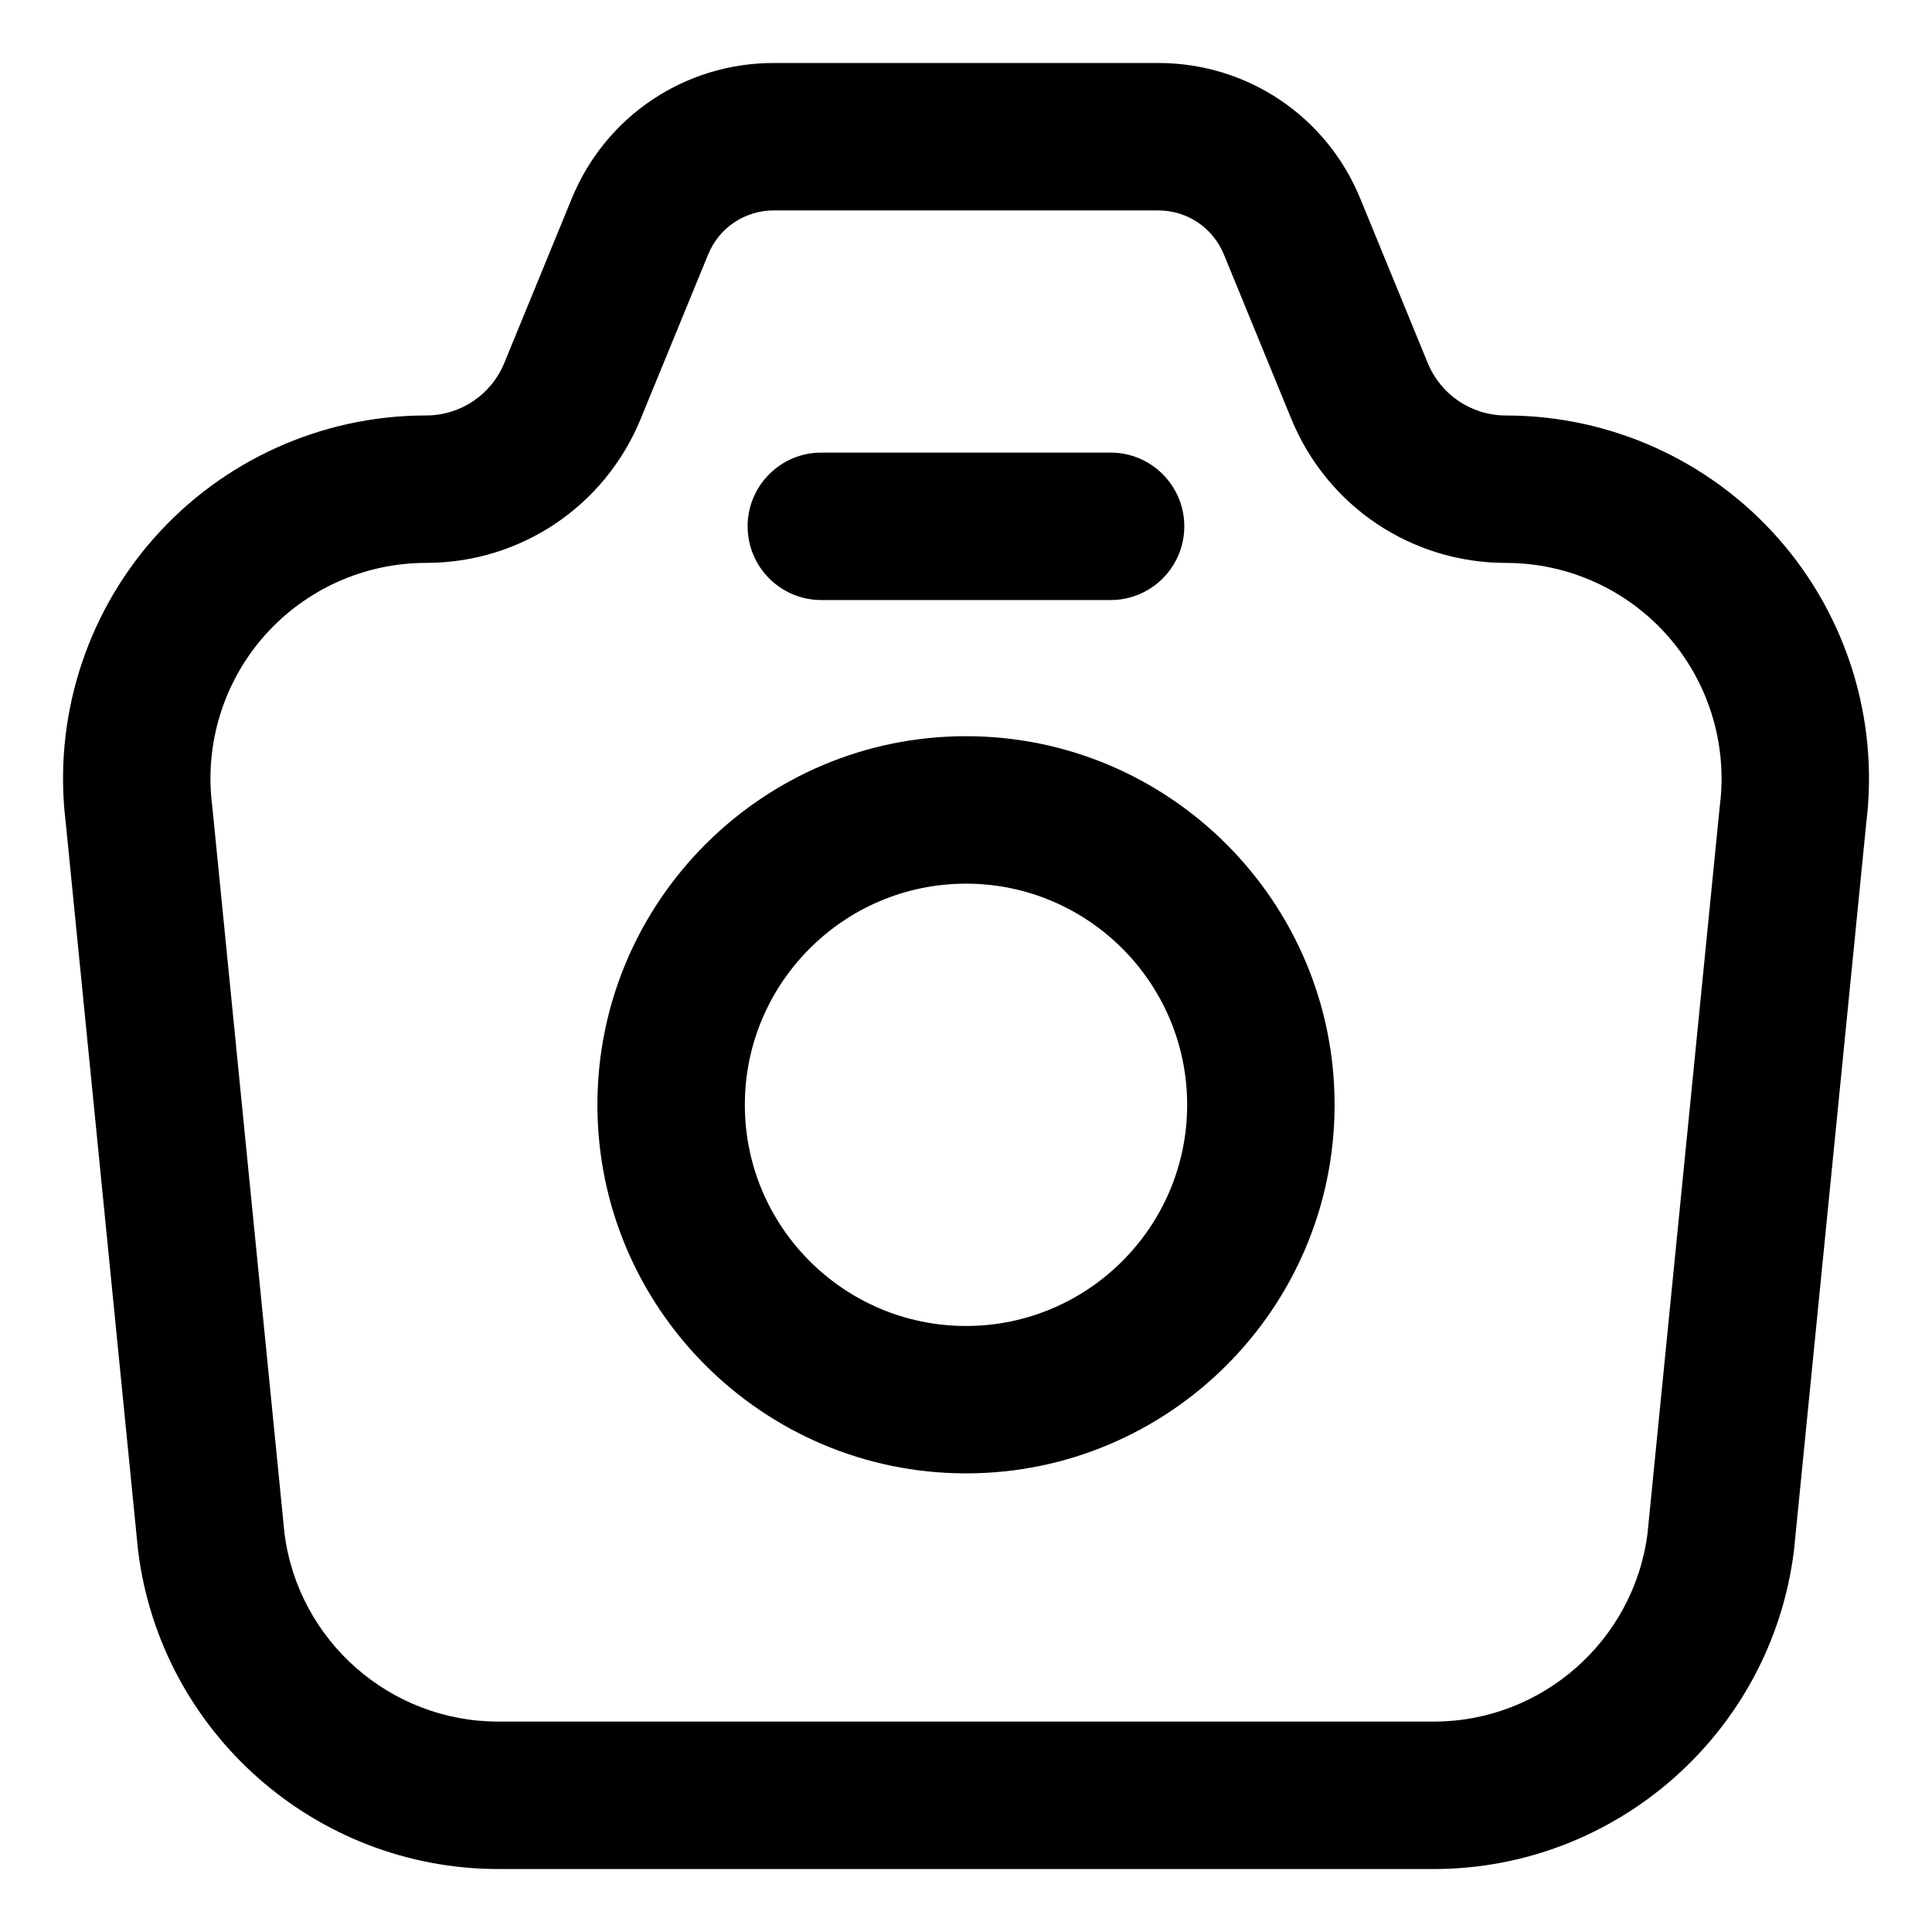
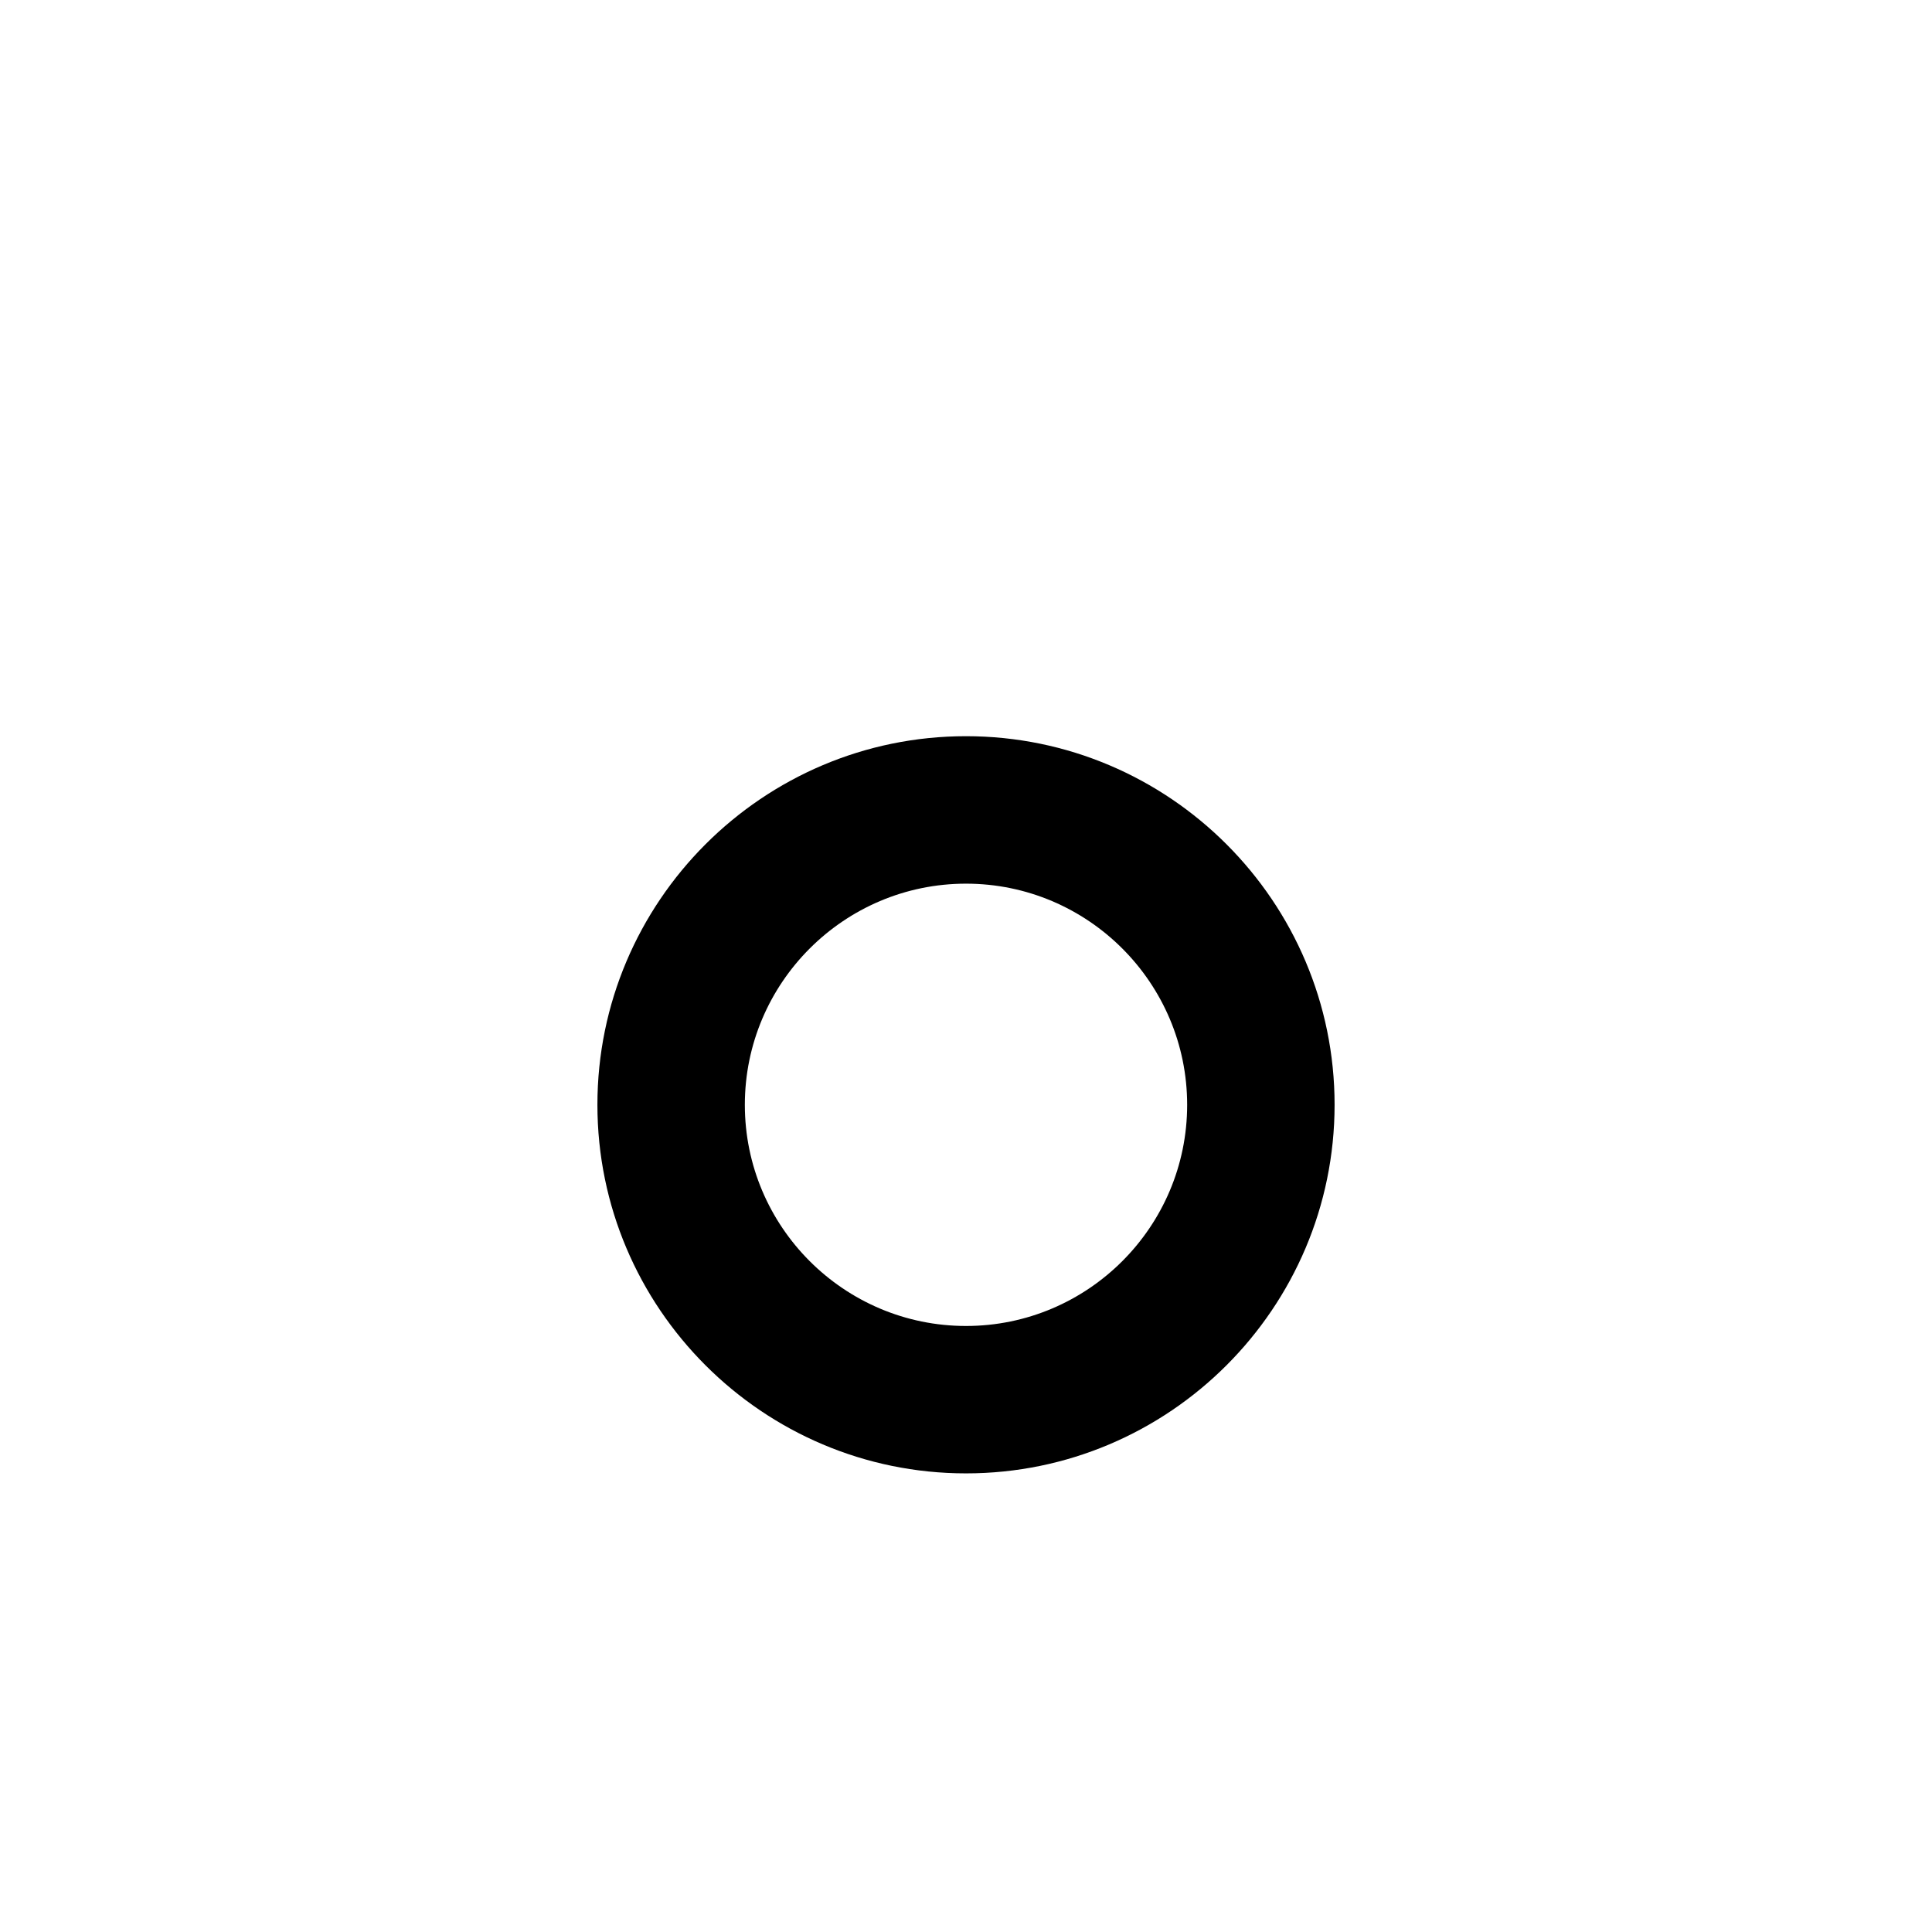
<svg xmlns="http://www.w3.org/2000/svg" fill="#000000" width="800px" height="800px" version="1.1" viewBox="144 144 512 512">
  <g>
-     <path d="m523.95 639.31h-247.9c-48.406 0-89.43-36.219-95.441-84.254-0.02-0.16-0.039-0.328-0.055-0.492l-19.137-192.61c-3.336-27.277 5.176-54.715 23.367-75.32 18.246-20.672 44.531-32.531 72.105-32.531 9.141 0 17.285-5.461 20.758-13.922l17.887-43.594c8.941-21.801 29.949-35.895 53.523-35.895h101.89c23.562 0 44.582 14.086 53.523 35.895l17.887 43.602c3.473 8.453 11.617 13.922 20.758 13.922 27.574 0 53.855 11.855 72.105 32.527 18.191 20.605 26.703 48.043 23.371 75.324l-19.141 192.62c-0.016 0.16-0.035 0.328-0.055 0.492-6.008 48.023-47.035 84.242-95.449 84.242zm-304.55-88.871c3.668 28.41 27.977 49.801 56.645 49.801h247.91c28.668 0 52.98-21.398 56.648-49.797l19.133-192.58c0.016-0.168 0.035-0.328 0.055-0.488 2.023-16.246-3.023-32.605-13.859-44.883-10.836-12.273-26.441-19.312-42.812-19.312-25.059 0-47.395-14.984-56.906-38.164l-17.879-43.594c-2.906-7.078-9.734-11.656-17.387-11.656l-101.89-0.004c-7.652 0-14.48 4.574-17.383 11.656l-17.887 43.594c-9.512 23.18-31.848 38.164-56.898 38.164-16.375 0-31.977 7.039-42.82 19.316-10.832 12.273-15.887 28.633-13.855 44.879 0.02 0.16 0.039 0.328 0.055 0.492zm380.61 2.195h0.047z" />
    <path d="m400 534.46c-53.855 0-97.68-43.816-97.68-97.68 0-53.855 43.82-97.68 97.68-97.68 53.863 0 97.68 43.82 97.68 97.68-0.004 53.863-43.82 97.68-97.68 97.68zm0-156.28c-32.312 0-58.609 26.293-58.609 58.609 0 32.32 26.293 58.609 58.609 58.609 32.32 0 58.609-26.289 58.609-58.609-0.004-32.32-26.293-58.609-58.609-58.609z" />
-     <path d="m438.32 303.02h-76.652c-10.785 0-19.539-8.746-19.539-19.539s8.746-19.539 19.539-19.539h76.645c10.785 0 19.539 8.746 19.539 19.539s-8.746 19.539-19.531 19.539z" />
  </g>
</svg>